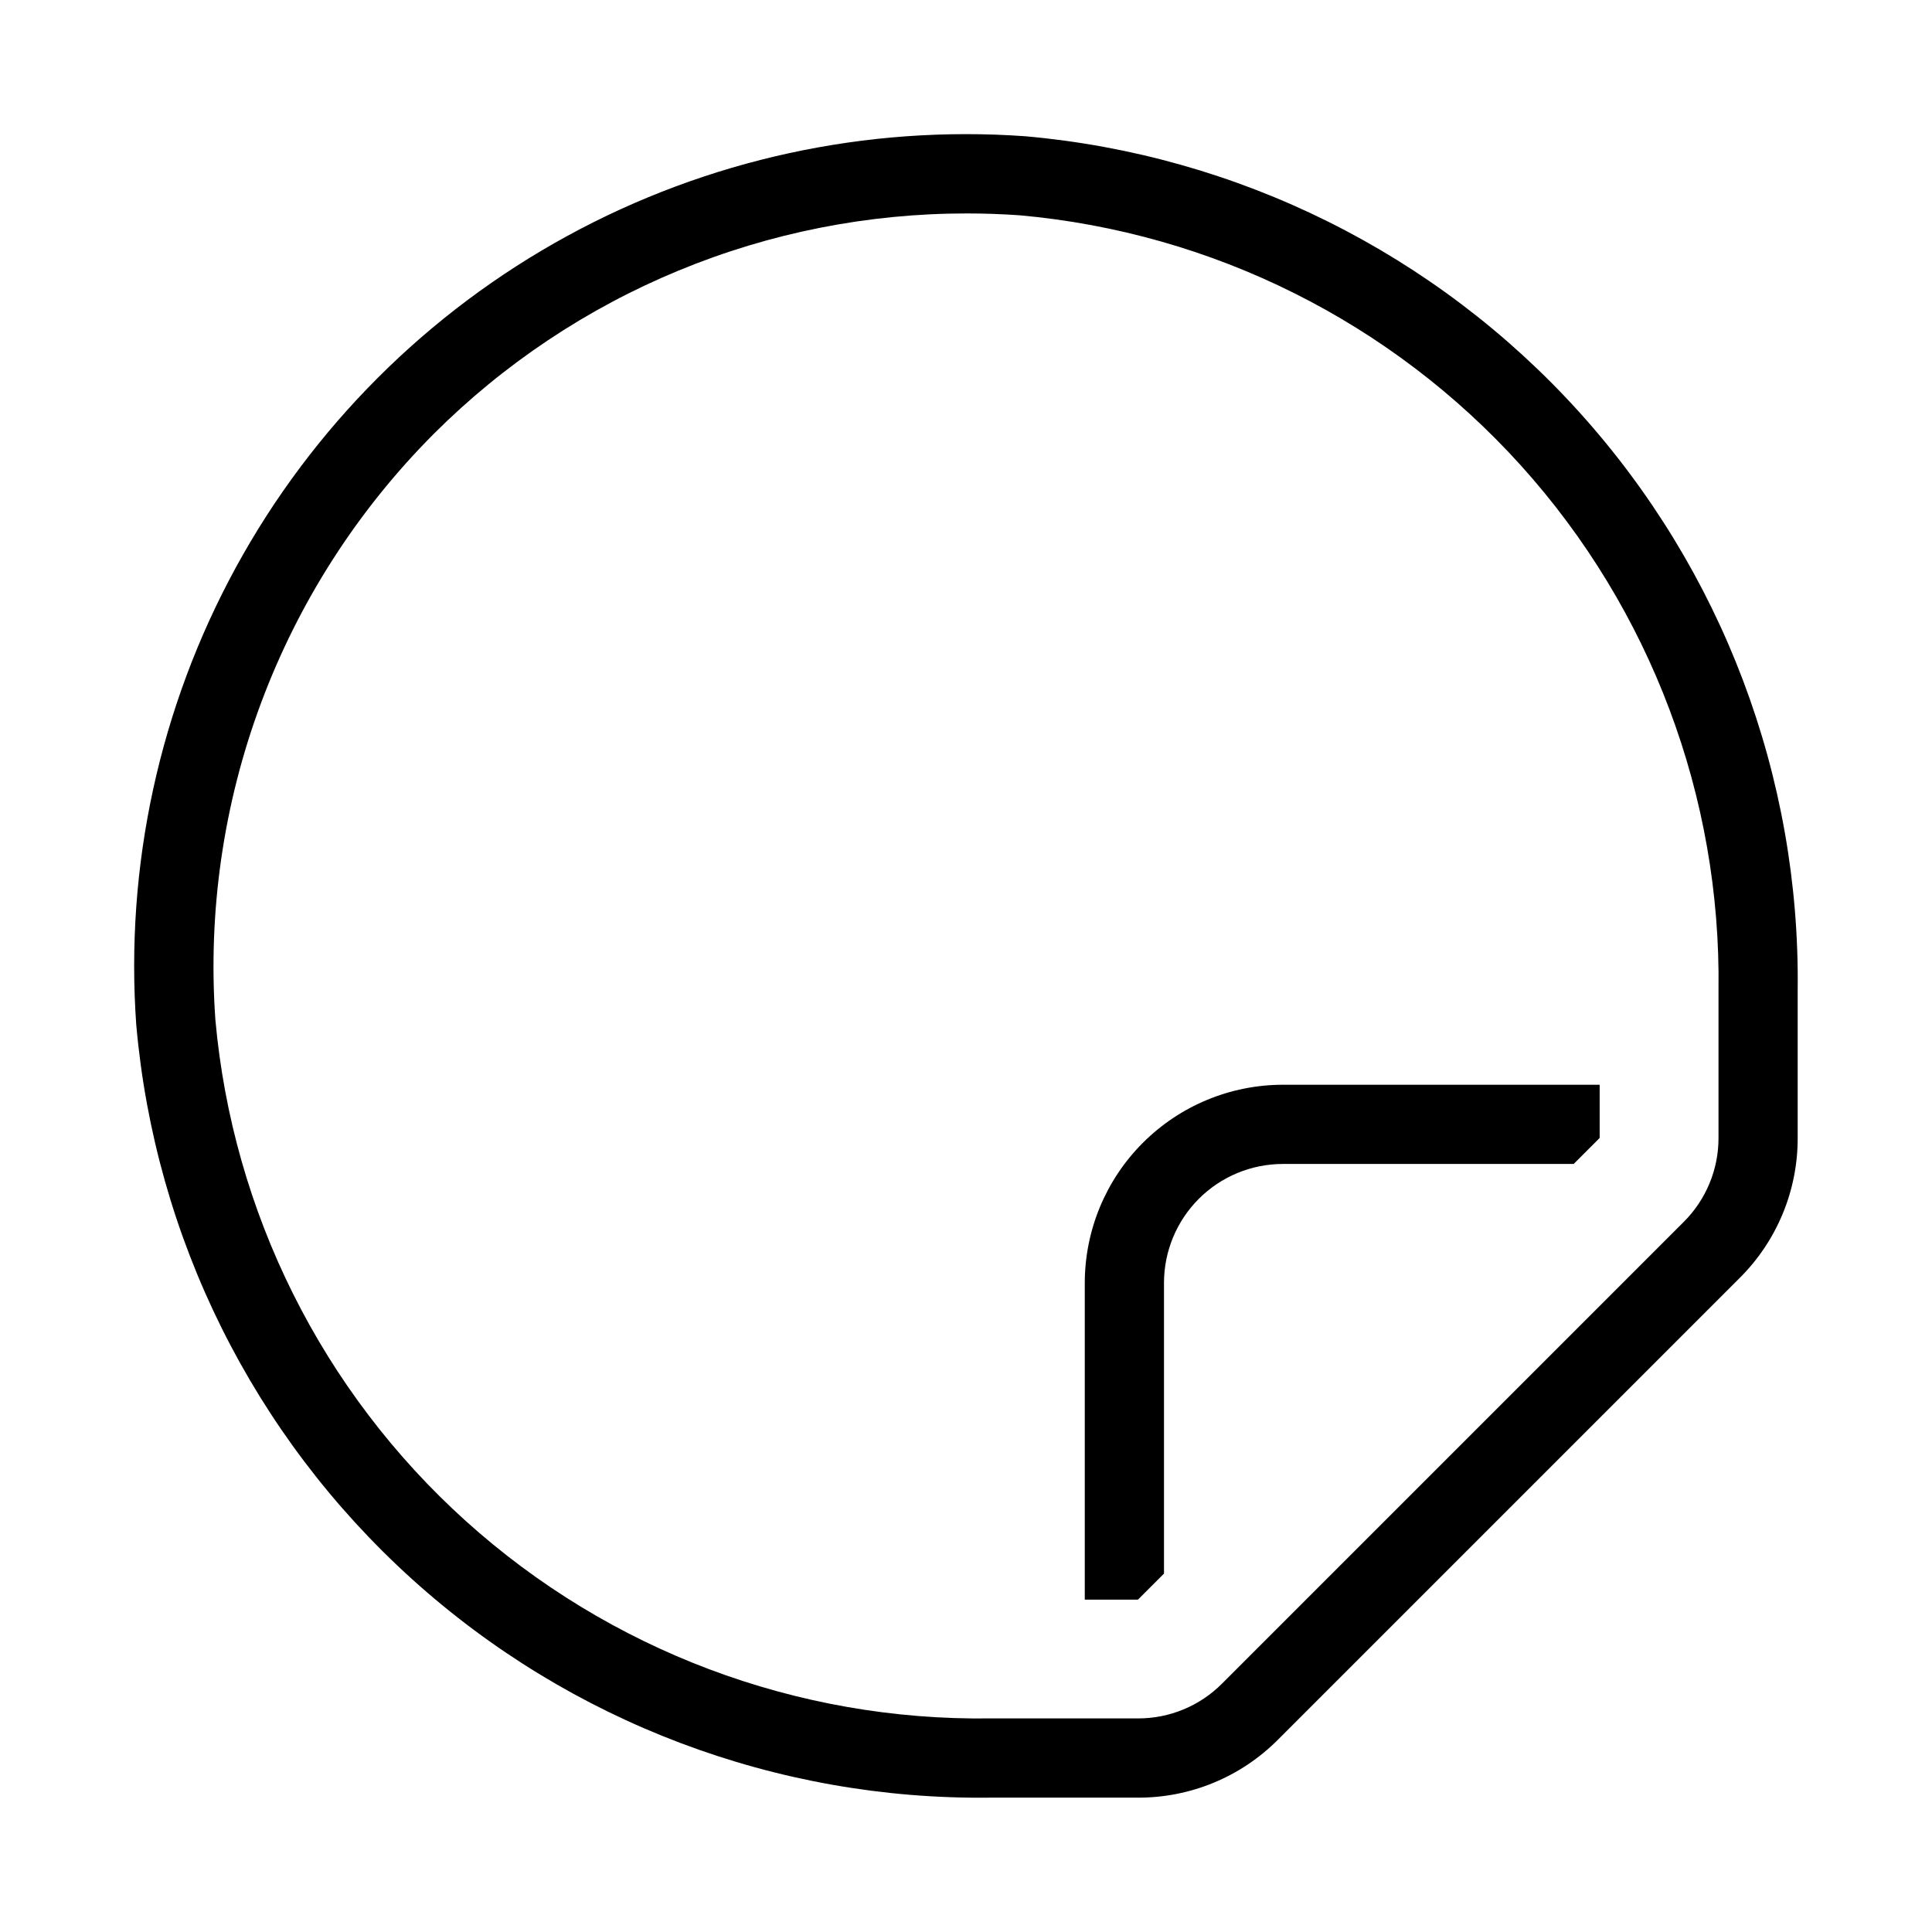
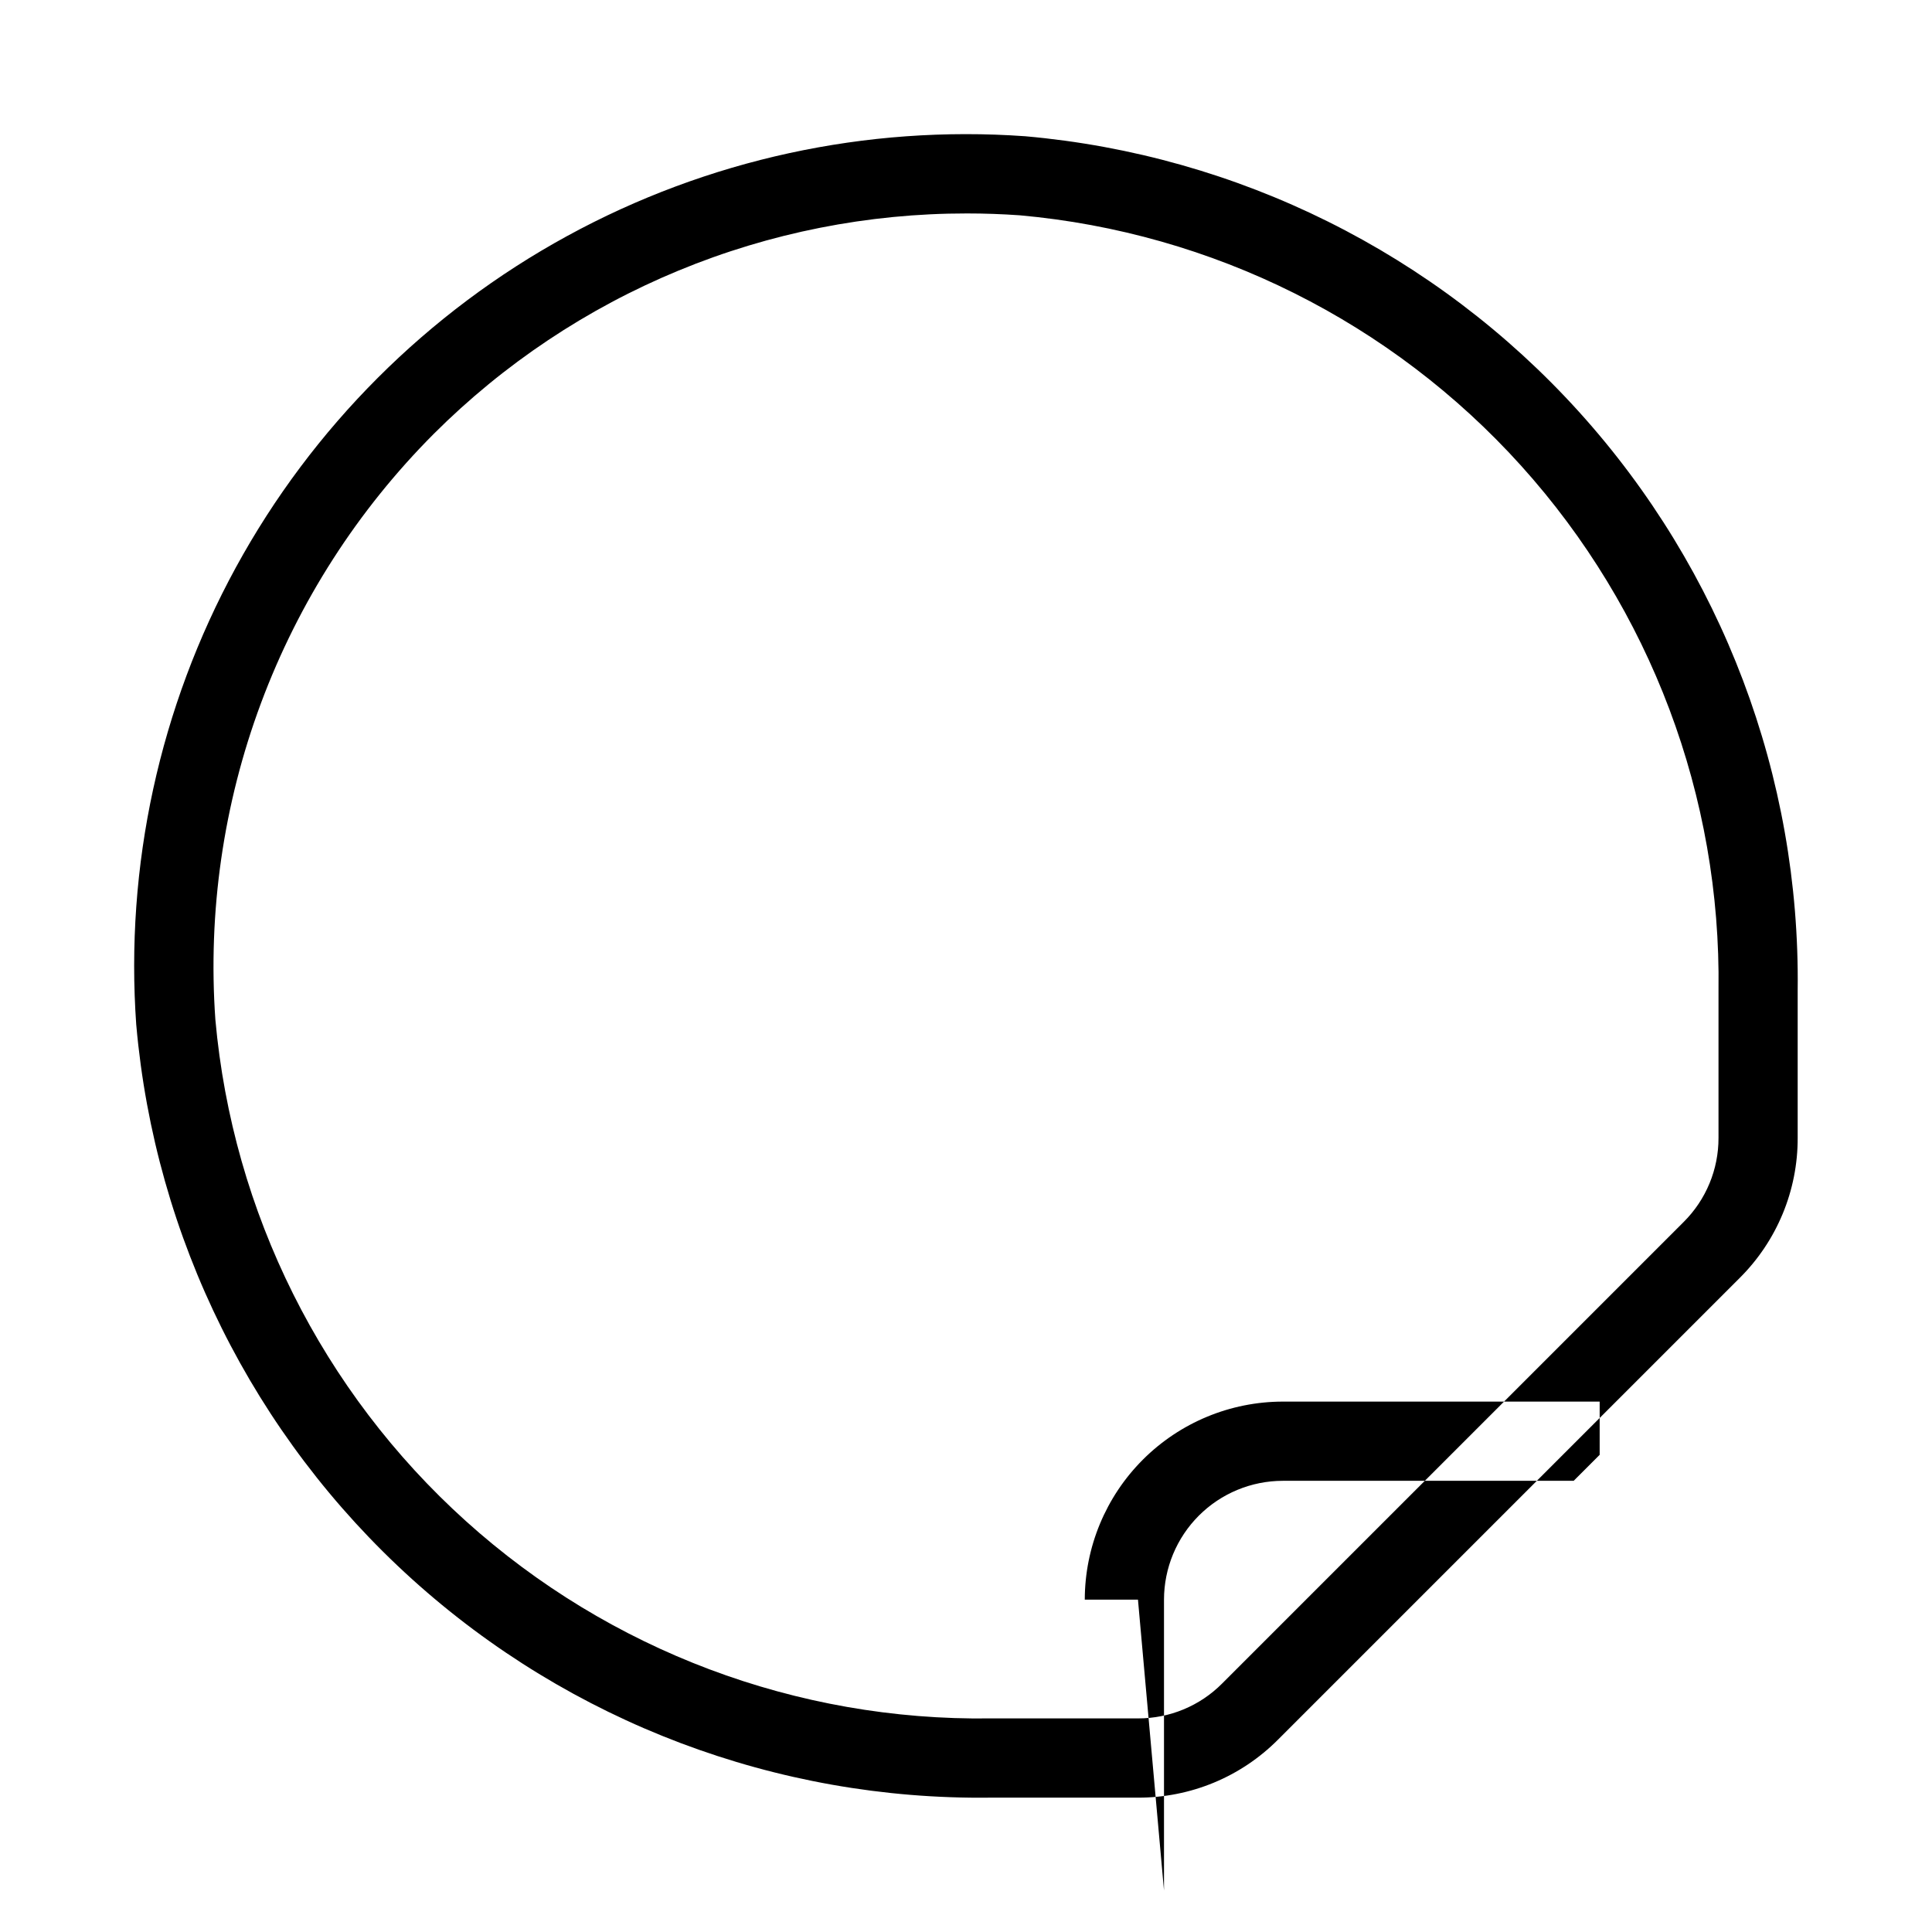
<svg xmlns="http://www.w3.org/2000/svg" fill="#000000" width="800px" height="800px" version="1.1" viewBox="144 144 512 512">
-   <path d="m180.12 415.68c4.965 56.371 31.047 108.79 73.016 146.75 41.969 37.957 96.73 58.664 153.31 57.965h39.125c13.93 0.039 27.293-5.496 37.117-15.375l122.34-122.34c9.875-9.82 15.414-23.188 15.375-37.113v-39.125c0.695-56.586-20.008-111.35-57.969-153.32-37.961-41.969-90.375-68.047-146.75-73.016-42.145-3.004-84.262 6.164-121.34 26.418-37.082 20.25-67.562 50.73-87.816 87.812-20.25 37.082-29.422 79.203-26.414 121.35zm78.852-156.72c18.566-18.539 40.602-33.234 64.848-43.254 24.246-10.02 50.227-15.164 76.461-15.141 4.644 0 9.297 0.164 13.961 0.492 51.074 4.578 98.531 28.285 132.87 66.367 34.34 38.086 53.023 87.738 52.309 139.01v39.125c0.02 8.355-3.301 16.375-9.227 22.27l-122.34 122.34v0.004c-5.894 5.922-13.914 9.242-22.273 9.223h-39.125c-51.273 0.715-100.92-17.969-139.01-52.305-38.082-34.34-61.789-81.797-66.371-132.87-2.012-28.516 2.113-57.133 12.102-83.918s25.609-51.113 45.801-71.348zm186.6 308.96h-14.094v-83.969c0.02-13.914 5.551-27.254 15.391-37.094 9.84-9.836 23.176-15.371 37.09-15.387h83.969v14.105l-6.887 6.887h-77.082c-8.348 0.008-16.352 3.328-22.254 9.23-5.902 5.906-9.223 13.91-9.234 22.258v77.07z" />
+   <path d="m180.12 415.68c4.965 56.371 31.047 108.79 73.016 146.75 41.969 37.957 96.73 58.664 153.31 57.965h39.125c13.93 0.039 27.293-5.496 37.117-15.375l122.34-122.34c9.875-9.82 15.414-23.188 15.375-37.113v-39.125c0.695-56.586-20.008-111.35-57.969-153.32-37.961-41.969-90.375-68.047-146.75-73.016-42.145-3.004-84.262 6.164-121.34 26.418-37.082 20.25-67.562 50.73-87.816 87.812-20.25 37.082-29.422 79.203-26.414 121.35zm78.852-156.72c18.566-18.539 40.602-33.234 64.848-43.254 24.246-10.02 50.227-15.164 76.461-15.141 4.644 0 9.297 0.164 13.961 0.492 51.074 4.578 98.531 28.285 132.87 66.367 34.34 38.086 53.023 87.738 52.309 139.01v39.125c0.02 8.355-3.301 16.375-9.227 22.27l-122.34 122.34v0.004c-5.894 5.922-13.914 9.242-22.273 9.223h-39.125c-51.273 0.715-100.92-17.969-139.01-52.305-38.082-34.34-61.789-81.797-66.371-132.87-2.012-28.516 2.113-57.133 12.102-83.918s25.609-51.113 45.801-71.348zm186.6 308.96h-14.094c0.02-13.914 5.551-27.254 15.391-37.094 9.84-9.836 23.176-15.371 37.09-15.387h83.969v14.105l-6.887 6.887h-77.082c-8.348 0.008-16.352 3.328-22.254 9.23-5.902 5.906-9.223 13.91-9.234 22.258v77.07z" />
</svg>